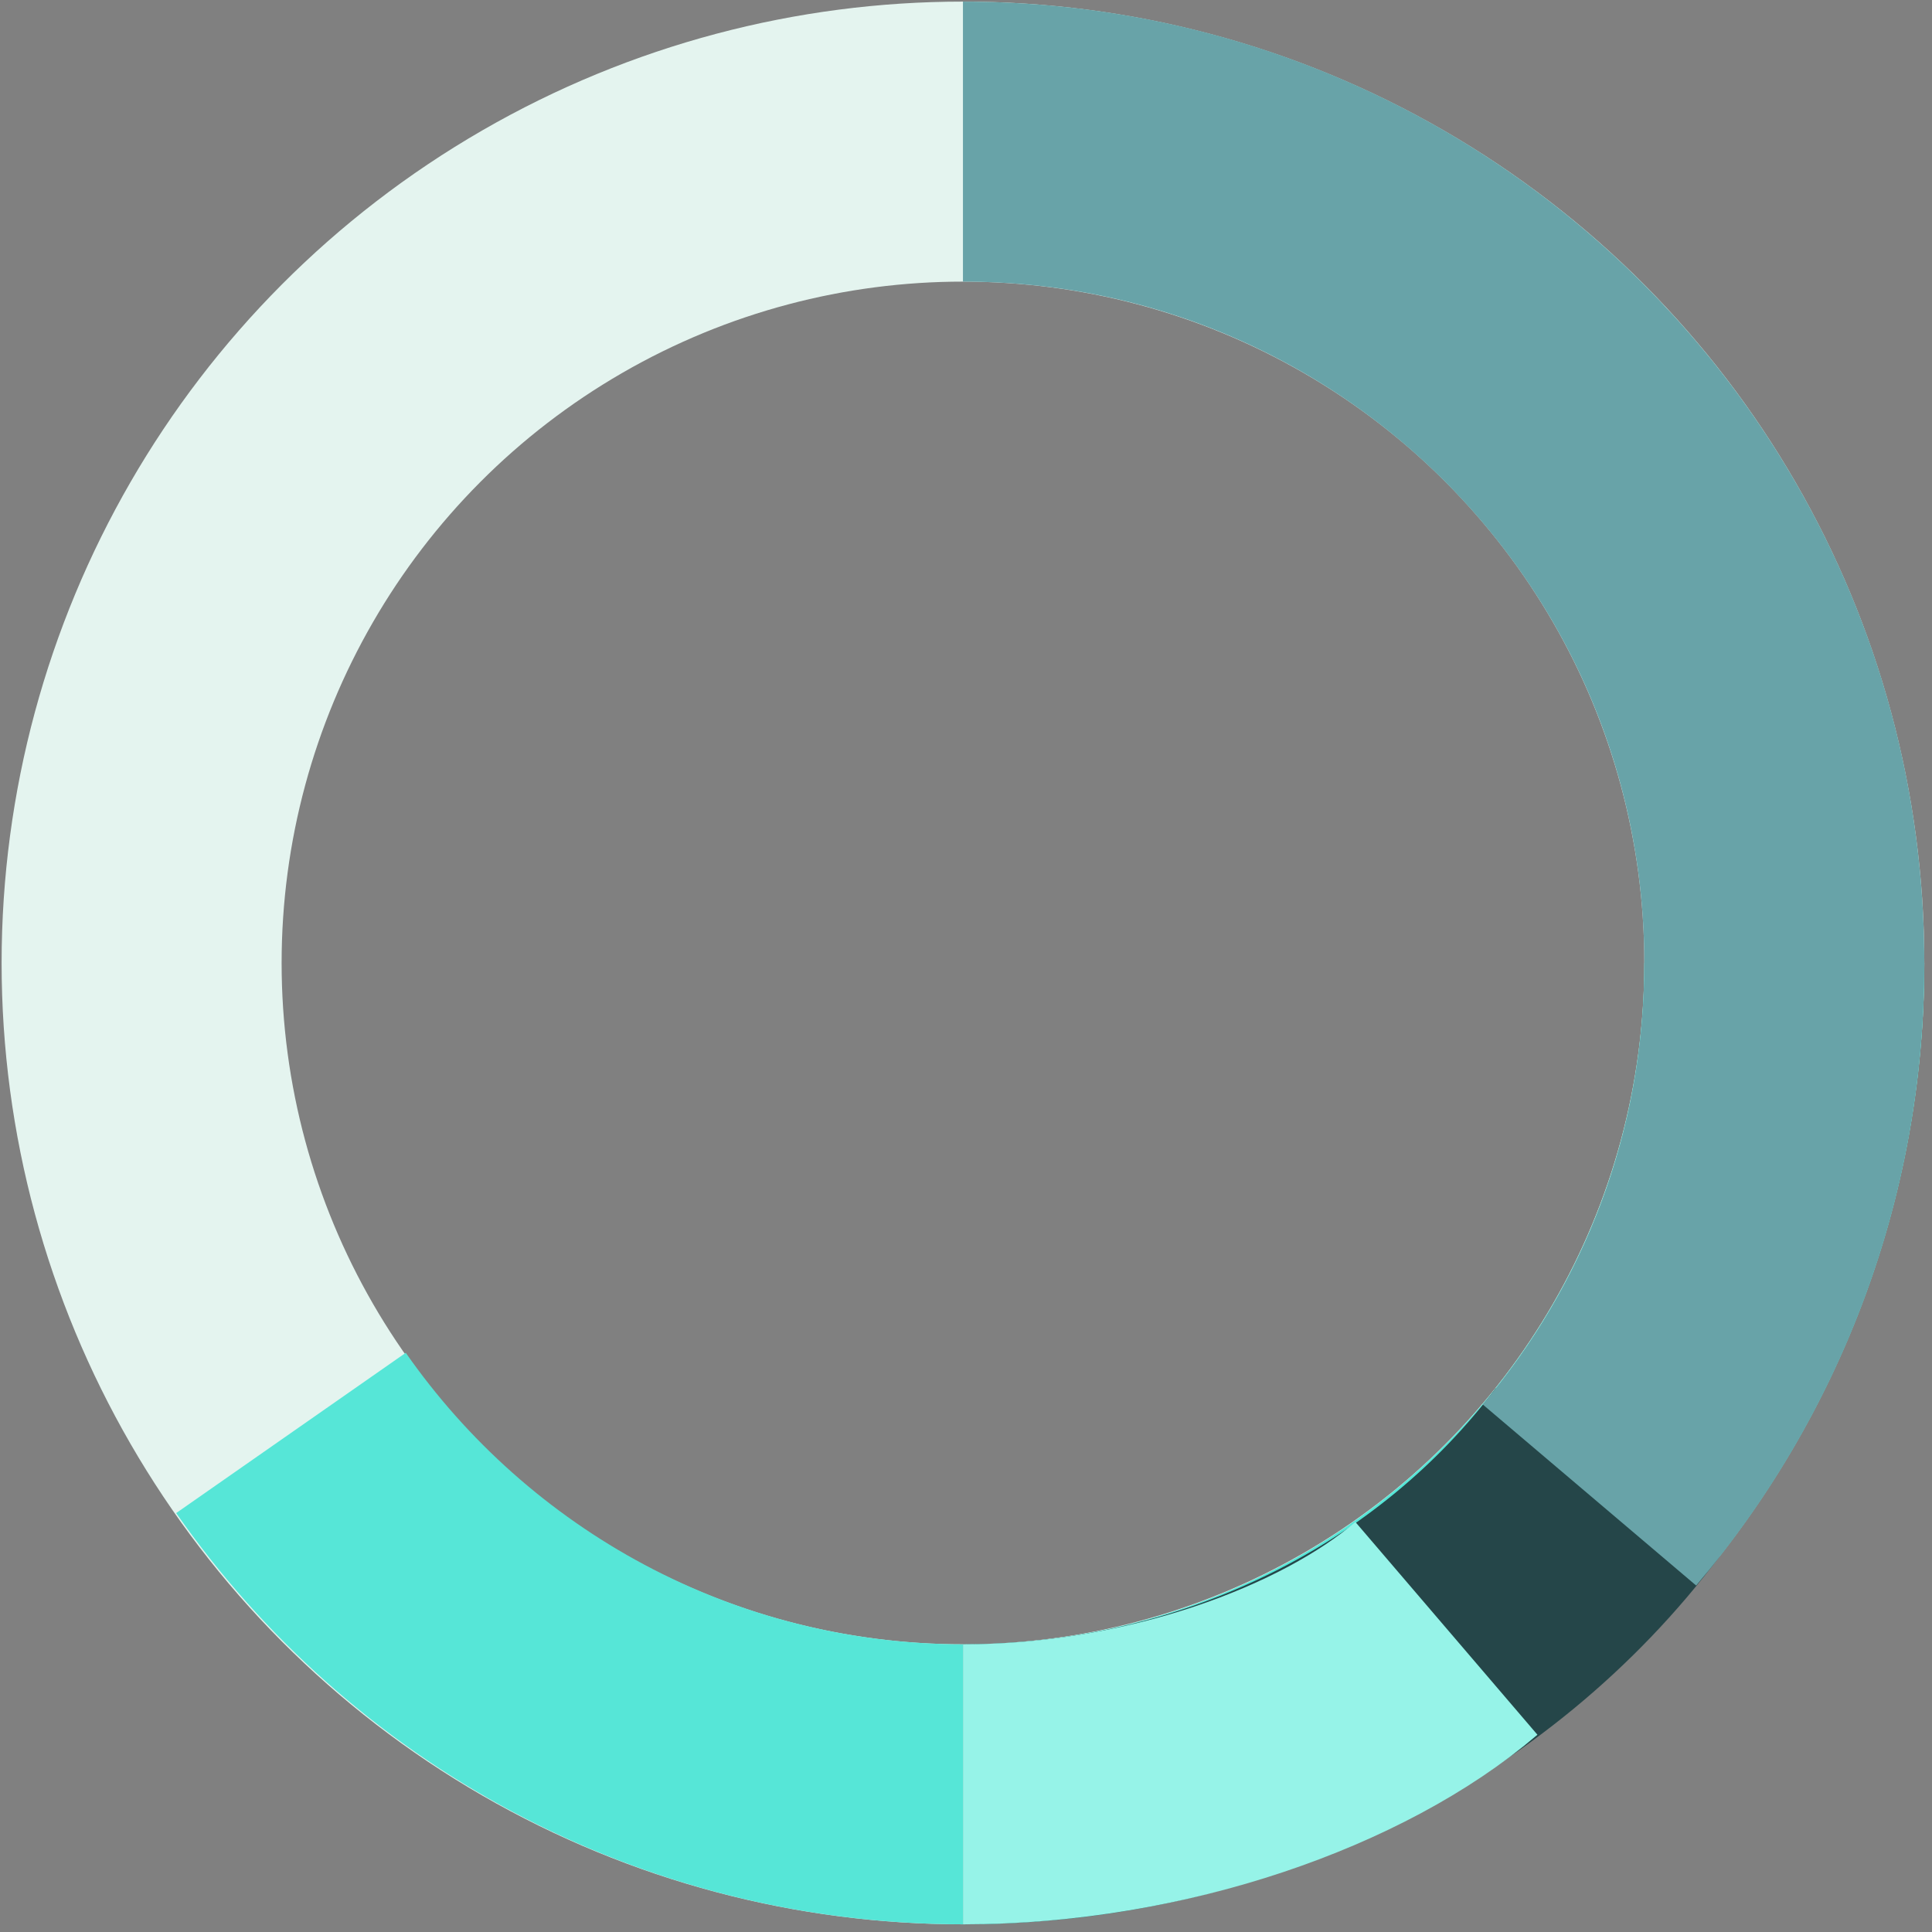
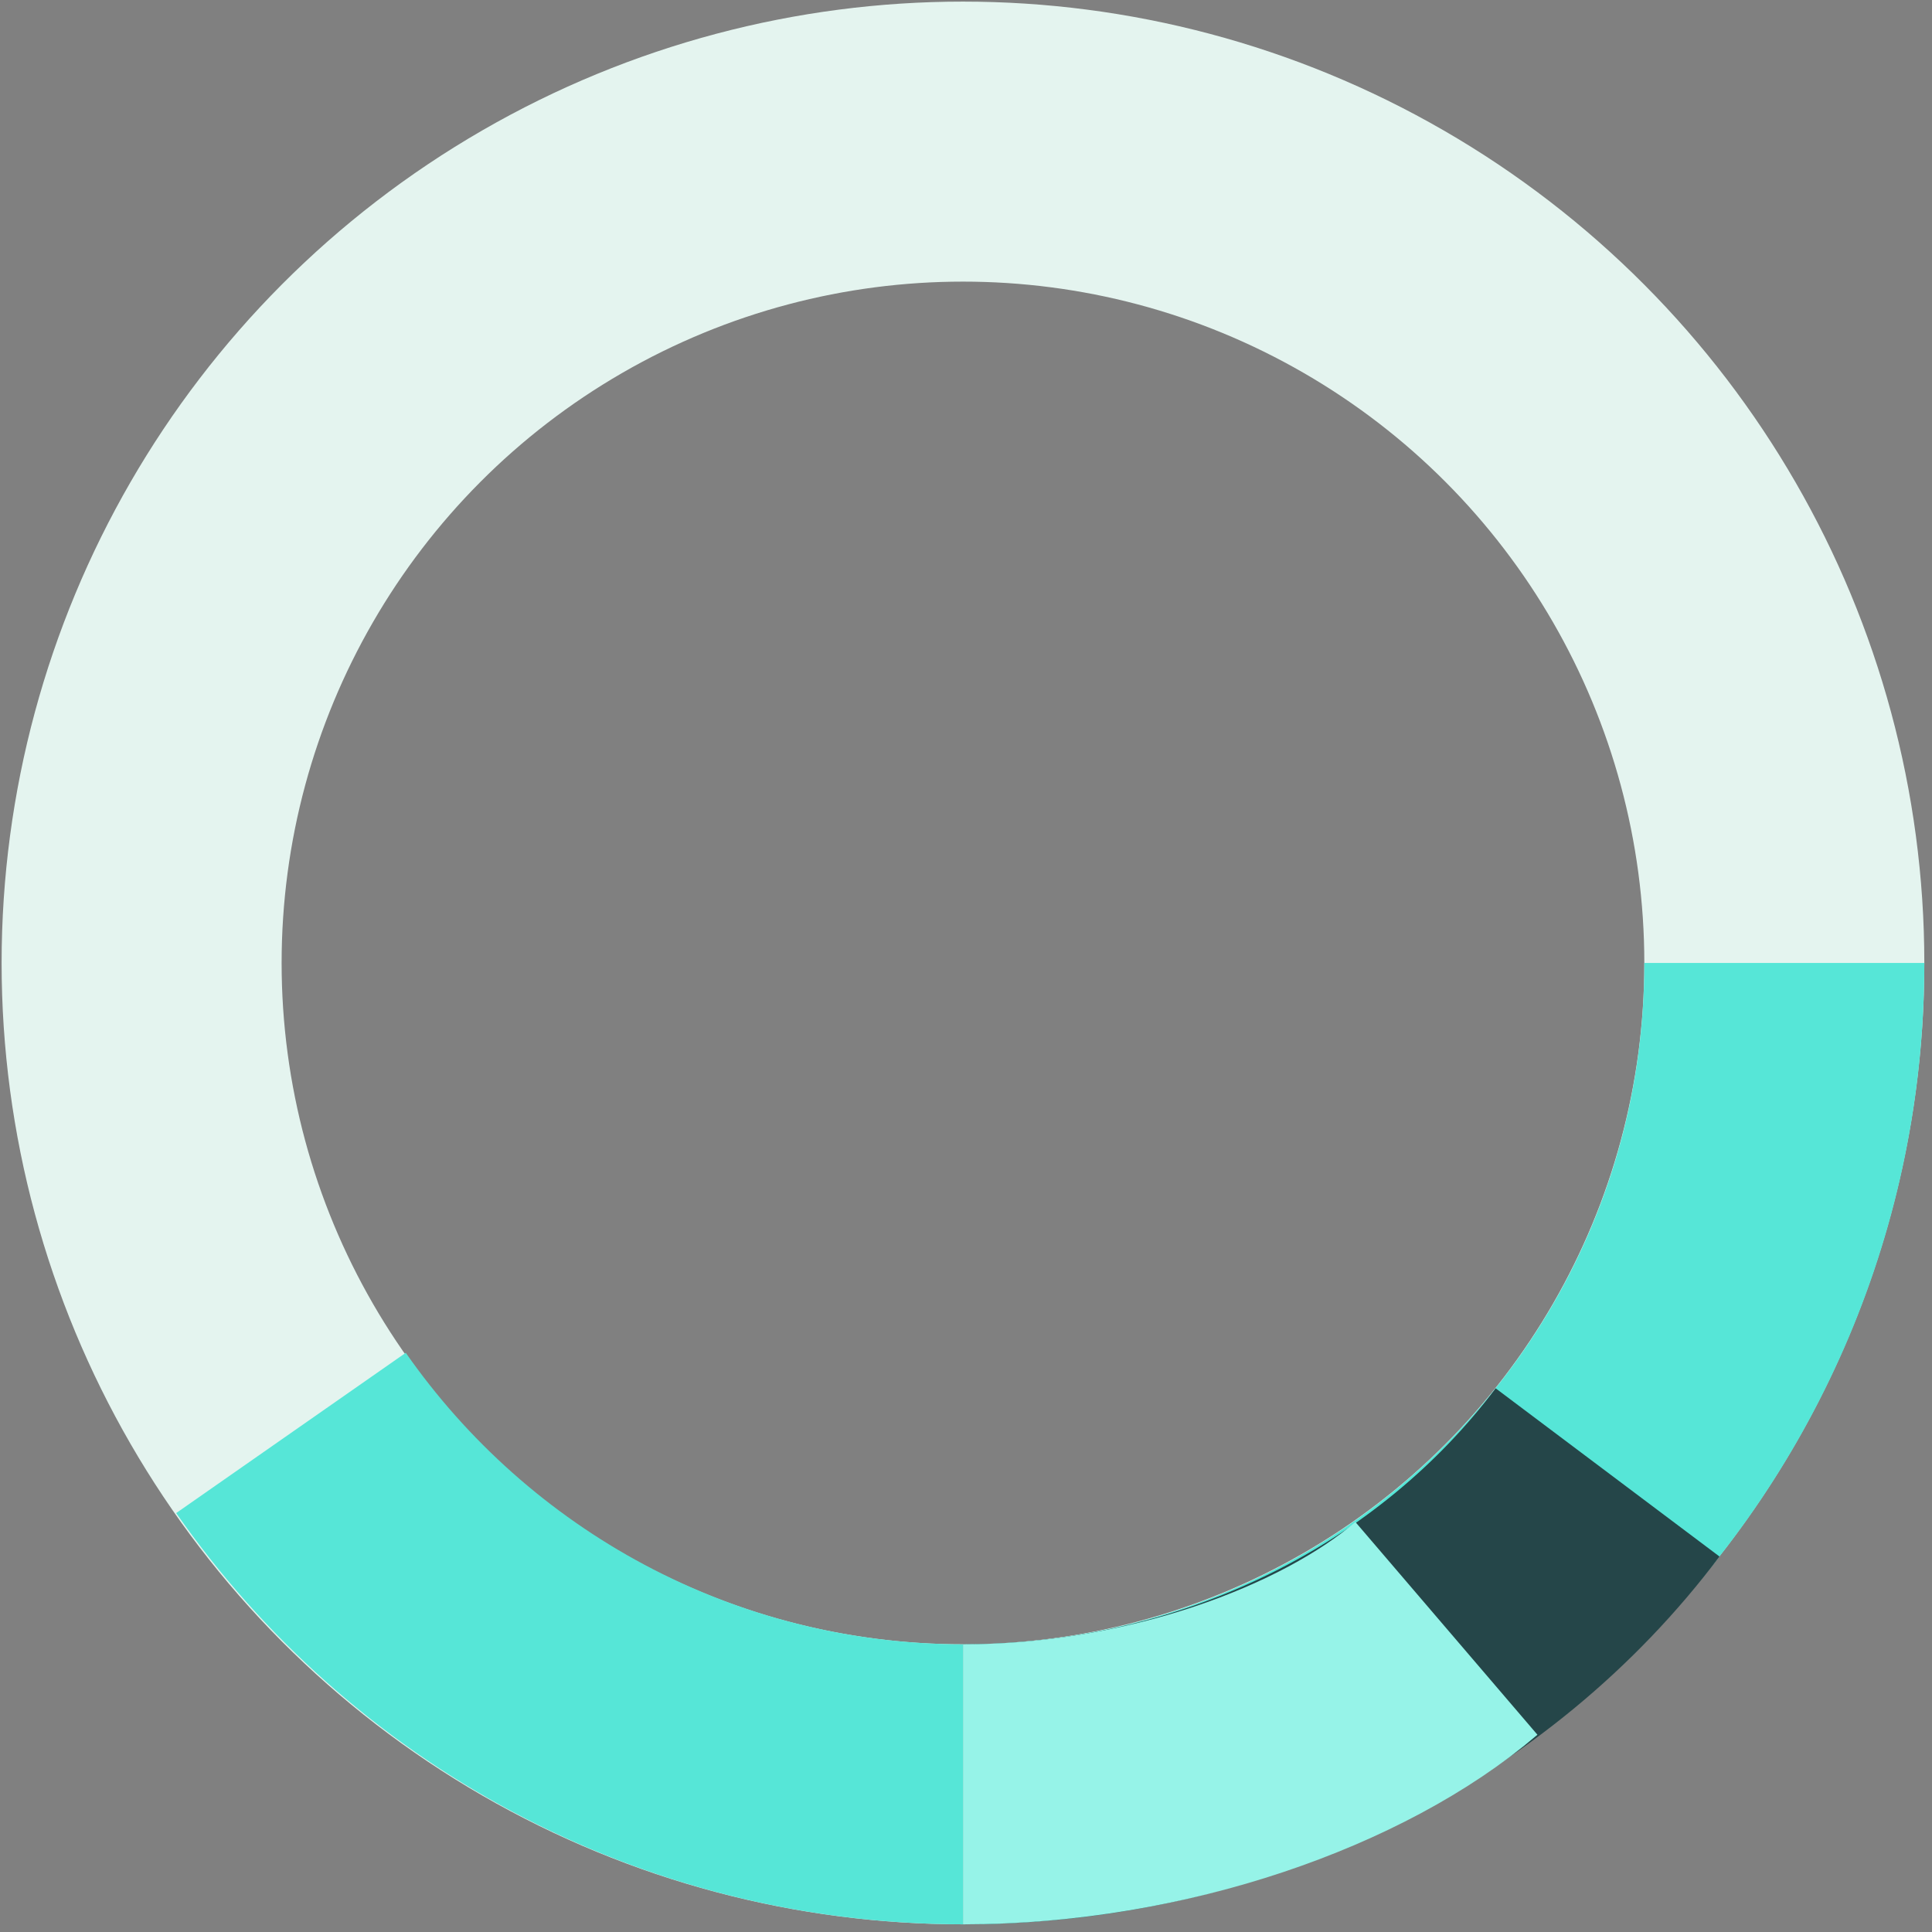
<svg xmlns="http://www.w3.org/2000/svg" width="191" height="191" fill="none">
  <rect width="100%" height="100%" fill="#808080" stroke="none" />
  <circle cx="95.2" cy="95.2" r="81.2" stroke="#E4F4EF" stroke-width="27.682" />
  <path stroke="#56E6D7" stroke-width="27.682" d="M28.766 141.662C43.427 162.664 67.758 176.4 95.293 176.4c44.795 0 81.109-36.354 81.109-81.2" />
  <path stroke="#254649" stroke-width="27.682" d="M95.2 176.4c26.402 0 49.722-12.2 63.726-30.836" />
  <path stroke="#96F3E8" stroke-width="27.682" d="M95.2 176.4c19.162 0 37.63-6.721 47.794-15.418" />
-   <path stroke="#68A3A8" stroke-width="27.682" d="M157.131 147.795c12.018-14.166 19.268-32.51 19.268-52.548 0-44.871-36.354-81.247-81.2-81.247" />
</svg>